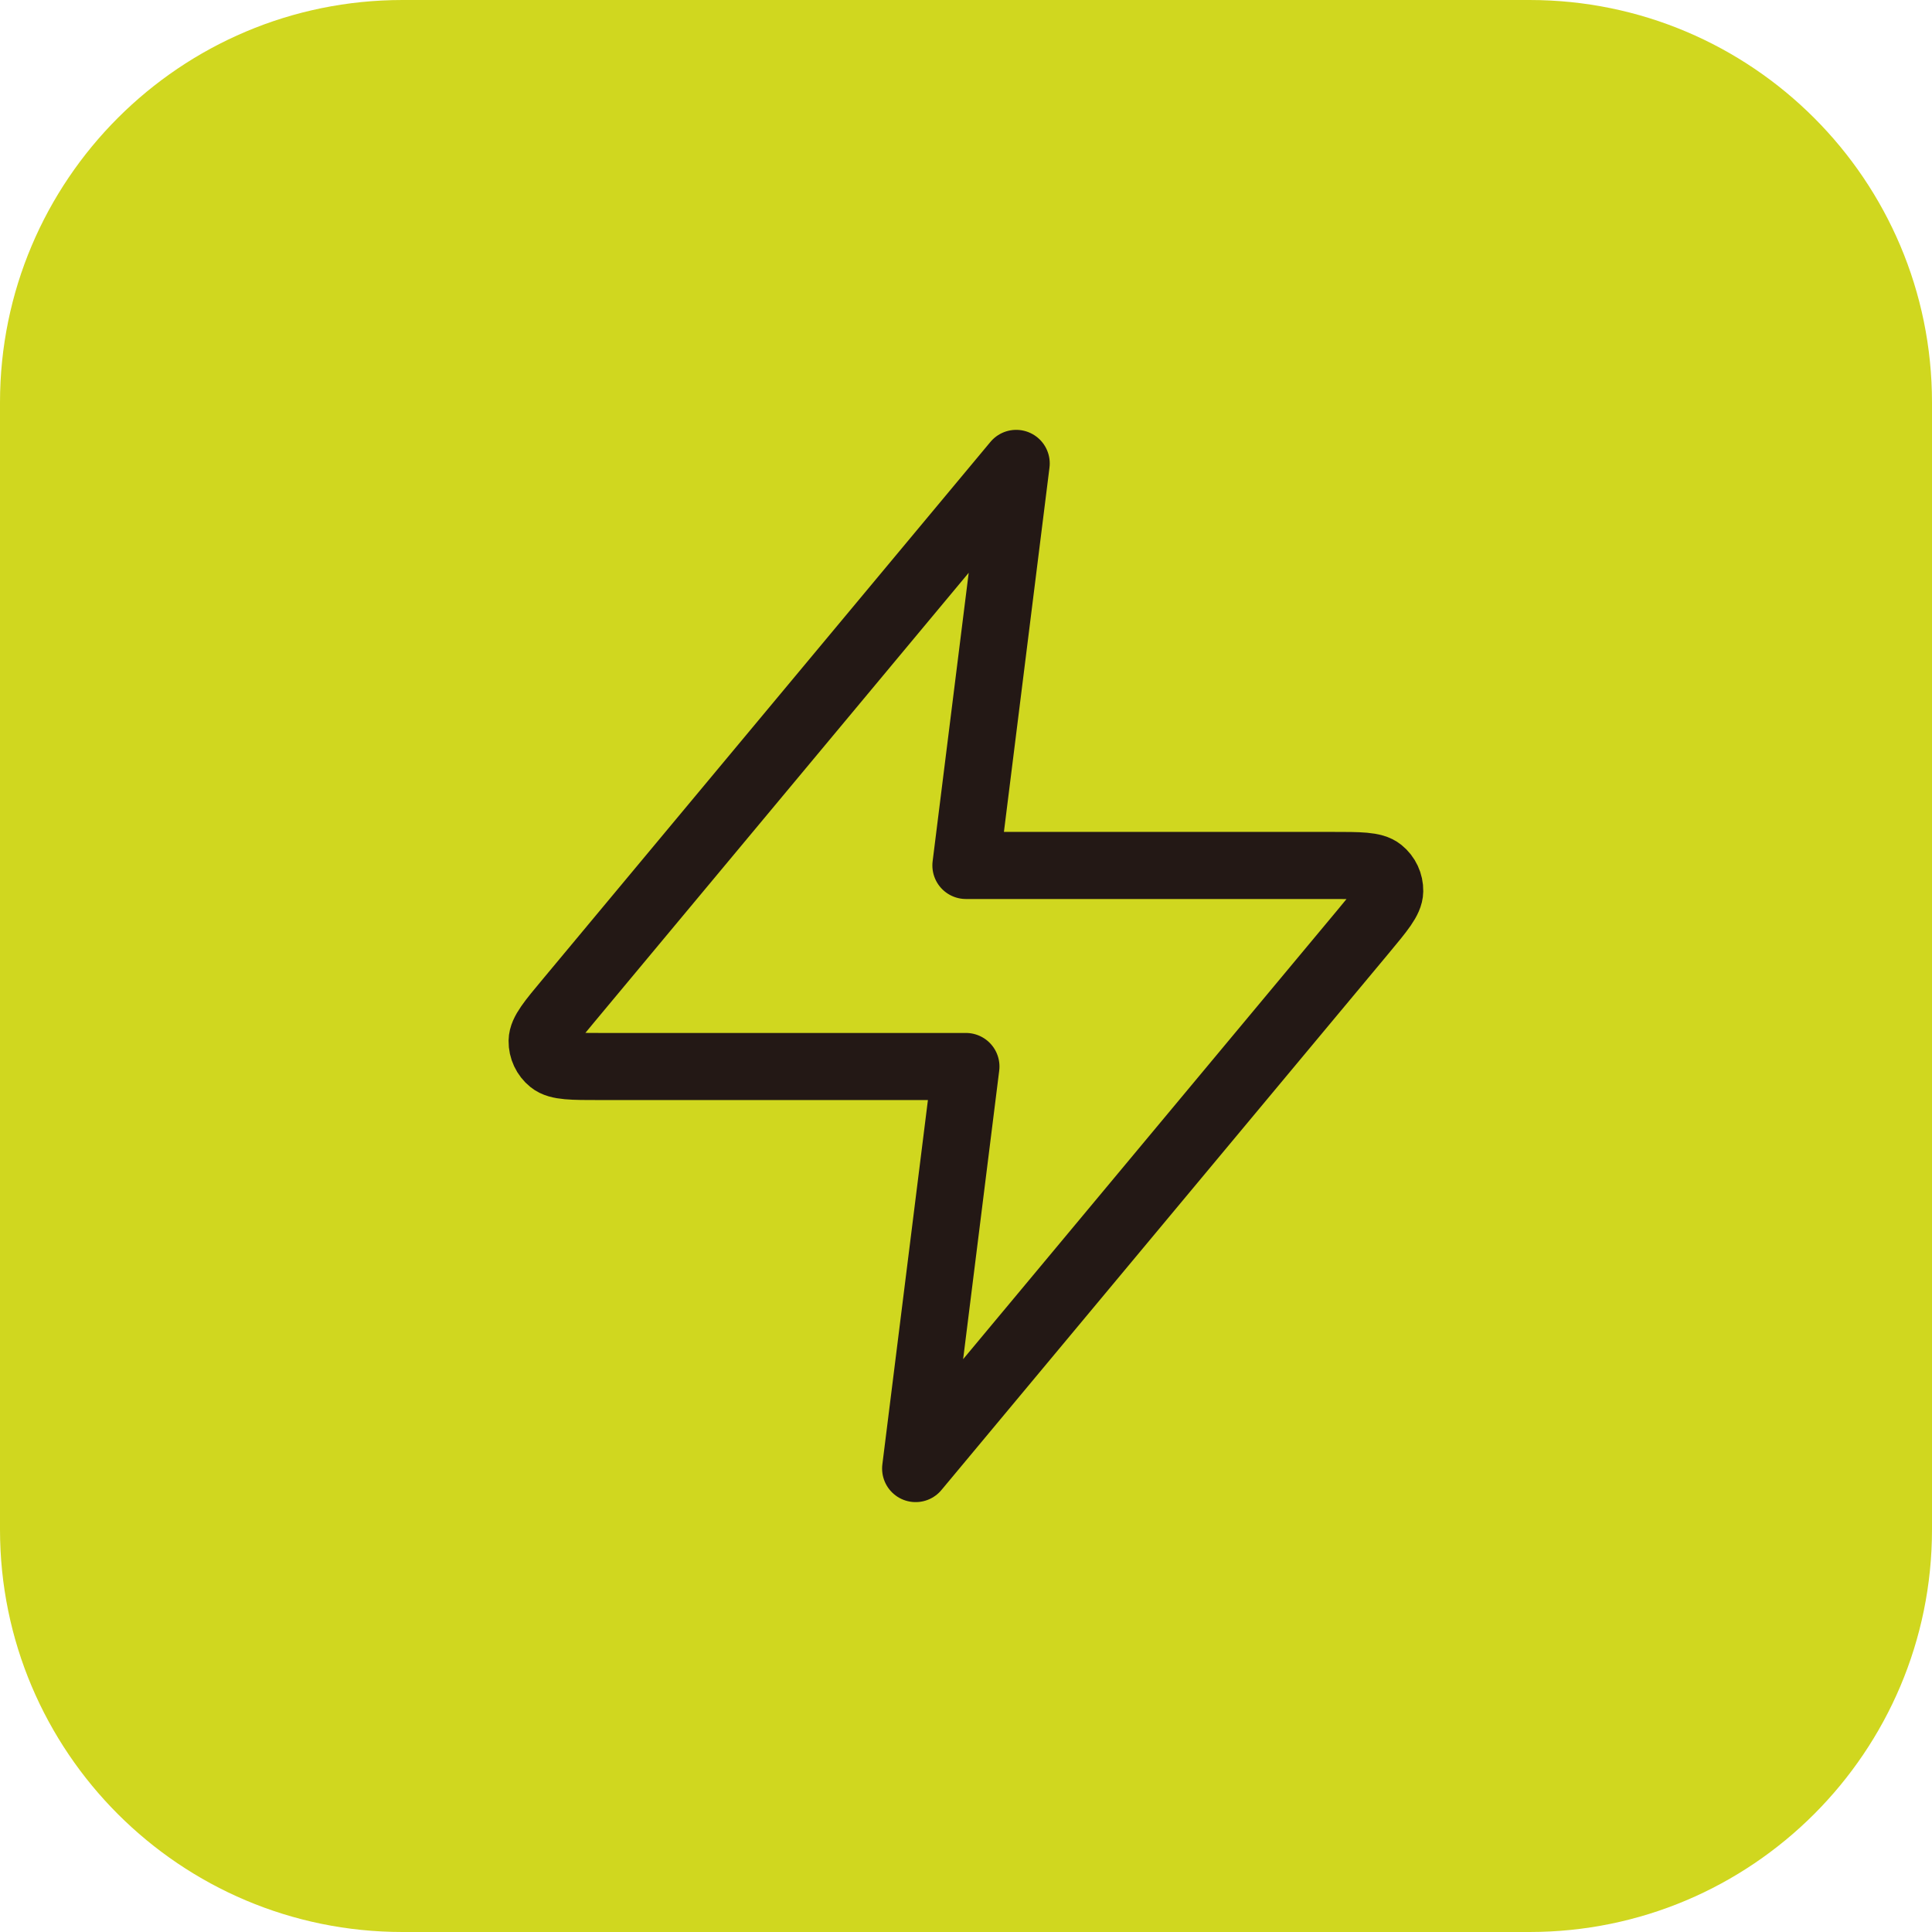
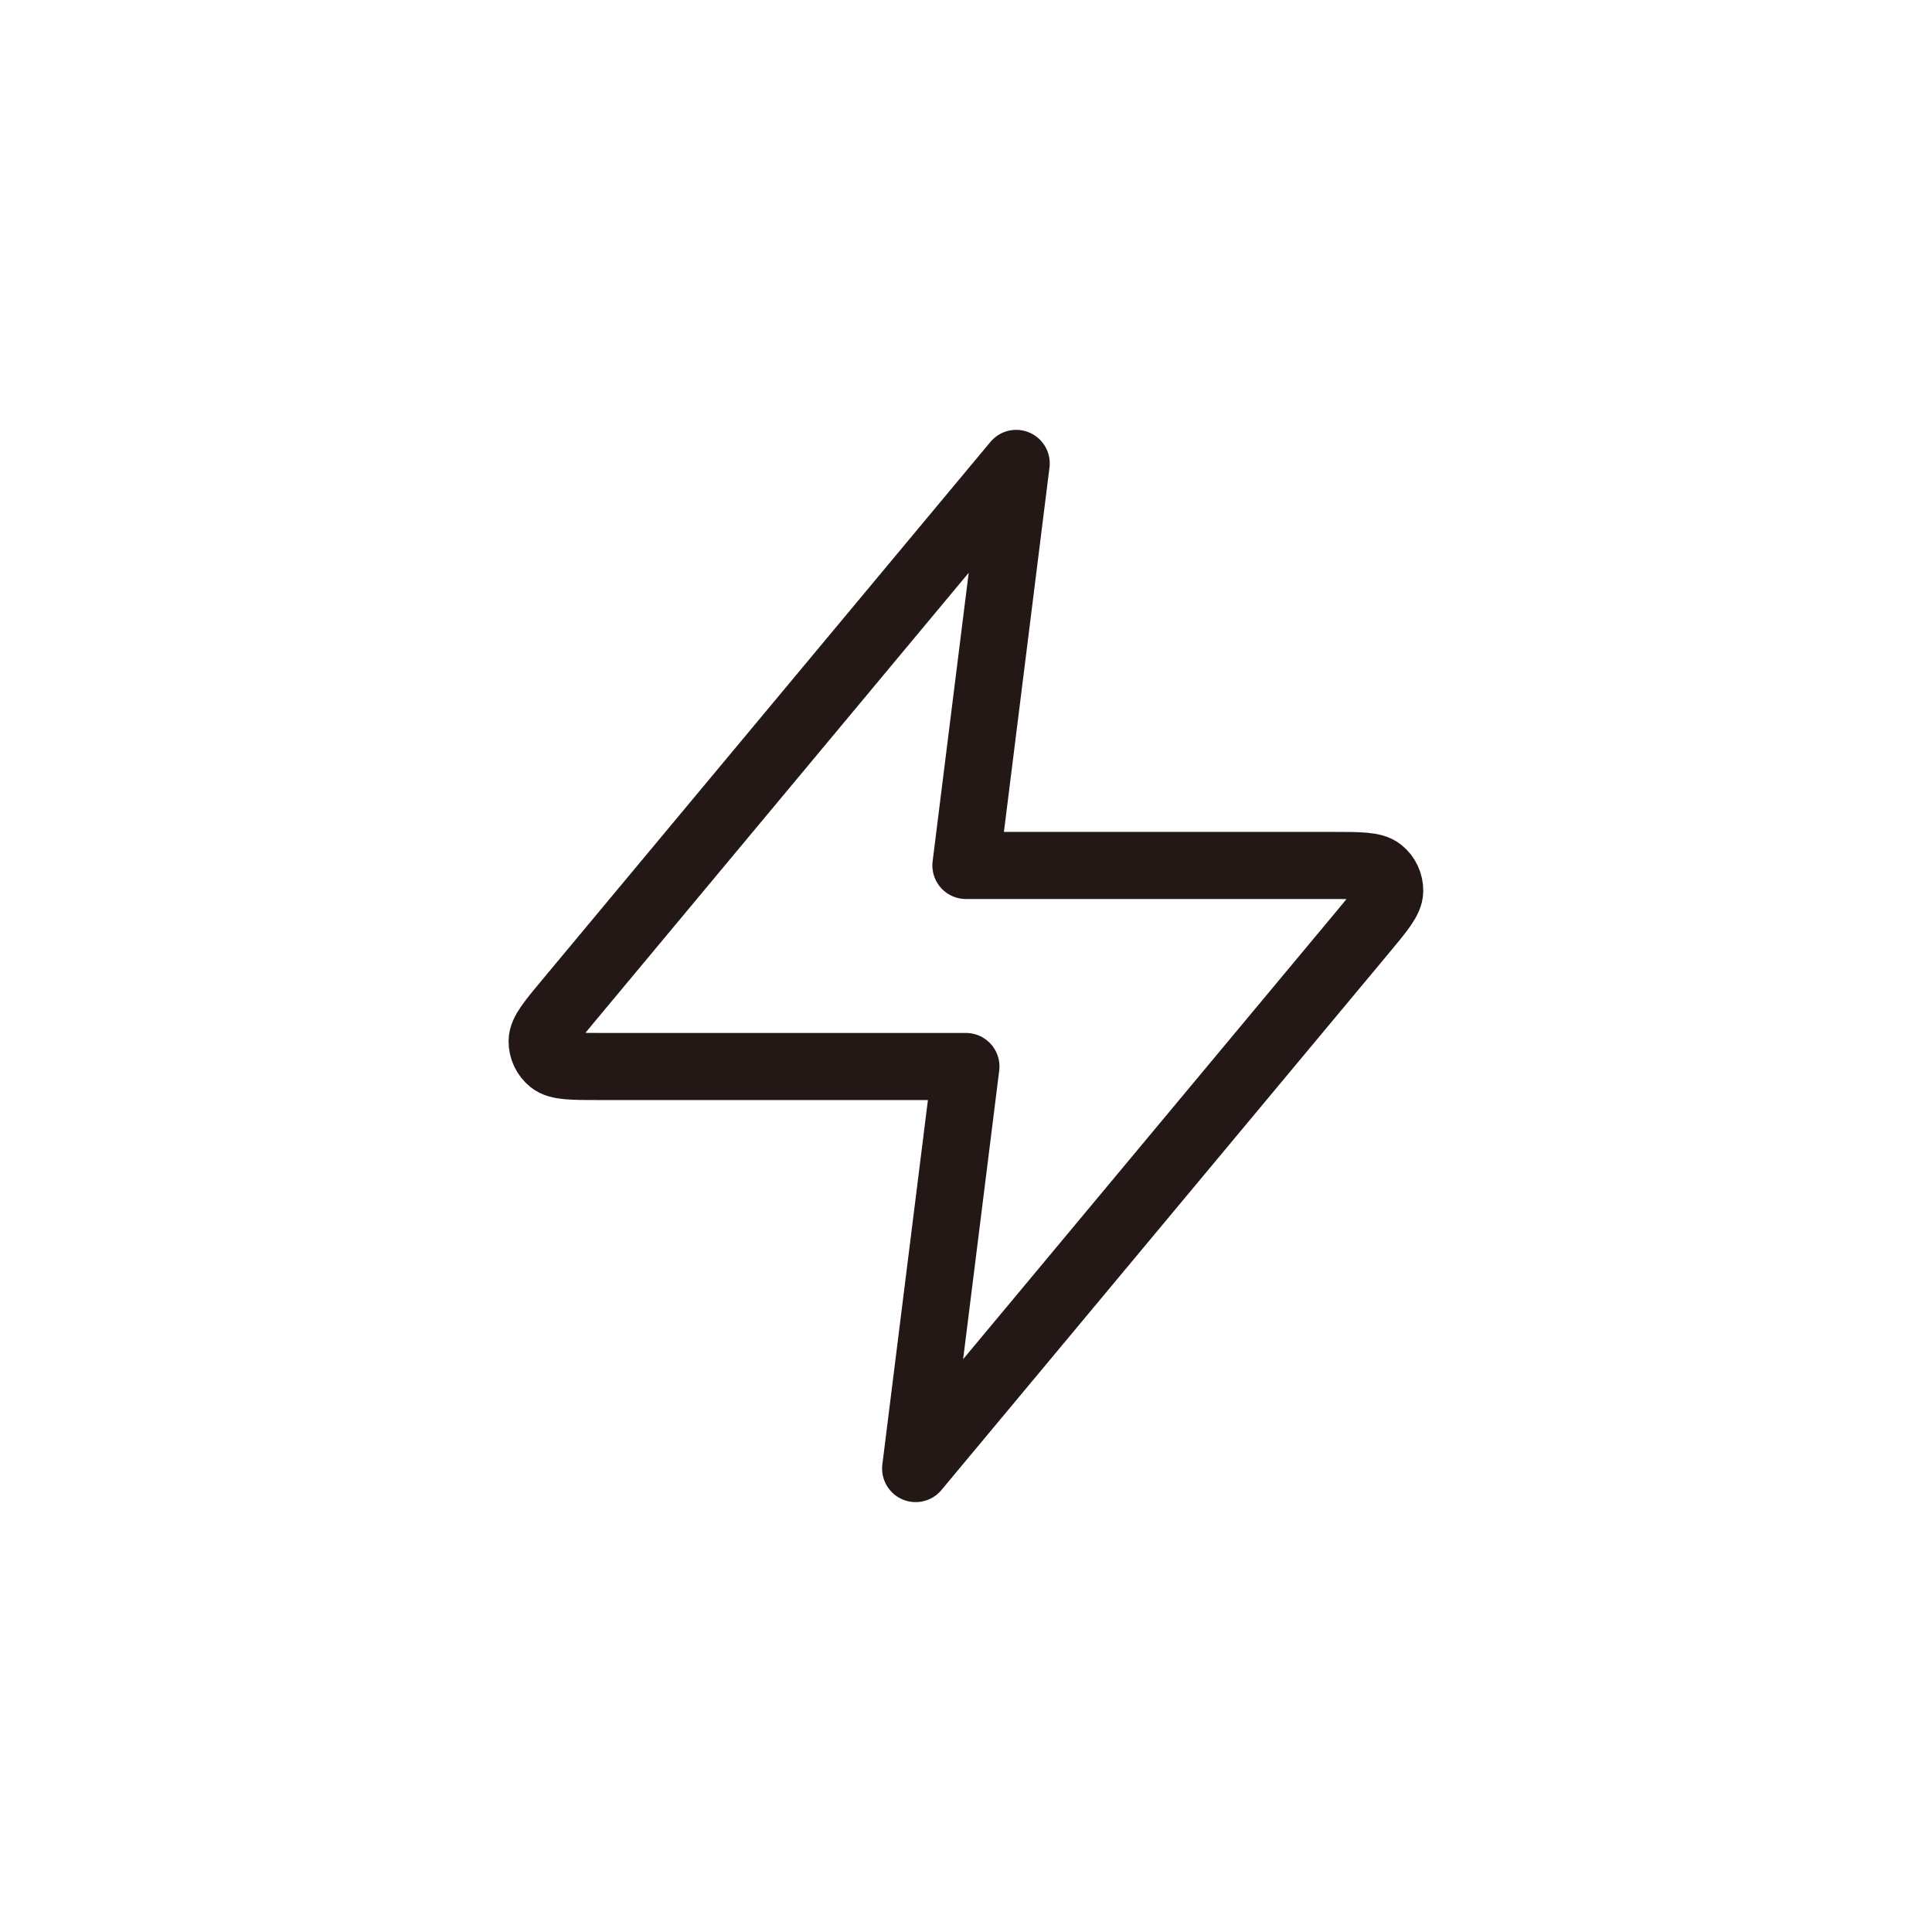
<svg xmlns="http://www.w3.org/2000/svg" width="48" height="48" viewBox="0 0 48 48" fill="none">
  <g>
-     <path d="M38 0H10C4.477 0 0 4.477 0 10V38C0 43.523 4.477 48 10 48H38C43.523 48 48 43.523 48 38V10C48 4.477 43.523 0 38 0Z" fill="#D0D71F" />
    <path d="M25.247 11.513L14.126 24.859C13.69 25.381 13.472 25.643 13.469 25.863C13.466 26.055 13.552 26.238 13.701 26.358C13.872 26.497 14.213 26.497 14.893 26.497H23.998L22.749 36.486L33.871 23.141C34.306 22.618 34.524 22.357 34.527 22.136C34.53 21.944 34.445 21.762 34.295 21.641C34.124 21.502 33.784 21.502 33.103 21.502H23.998L25.247 11.513Z" stroke="#231815" stroke-width="1.667" stroke-linecap="round" stroke-linejoin="round" />
  </g>
</svg>